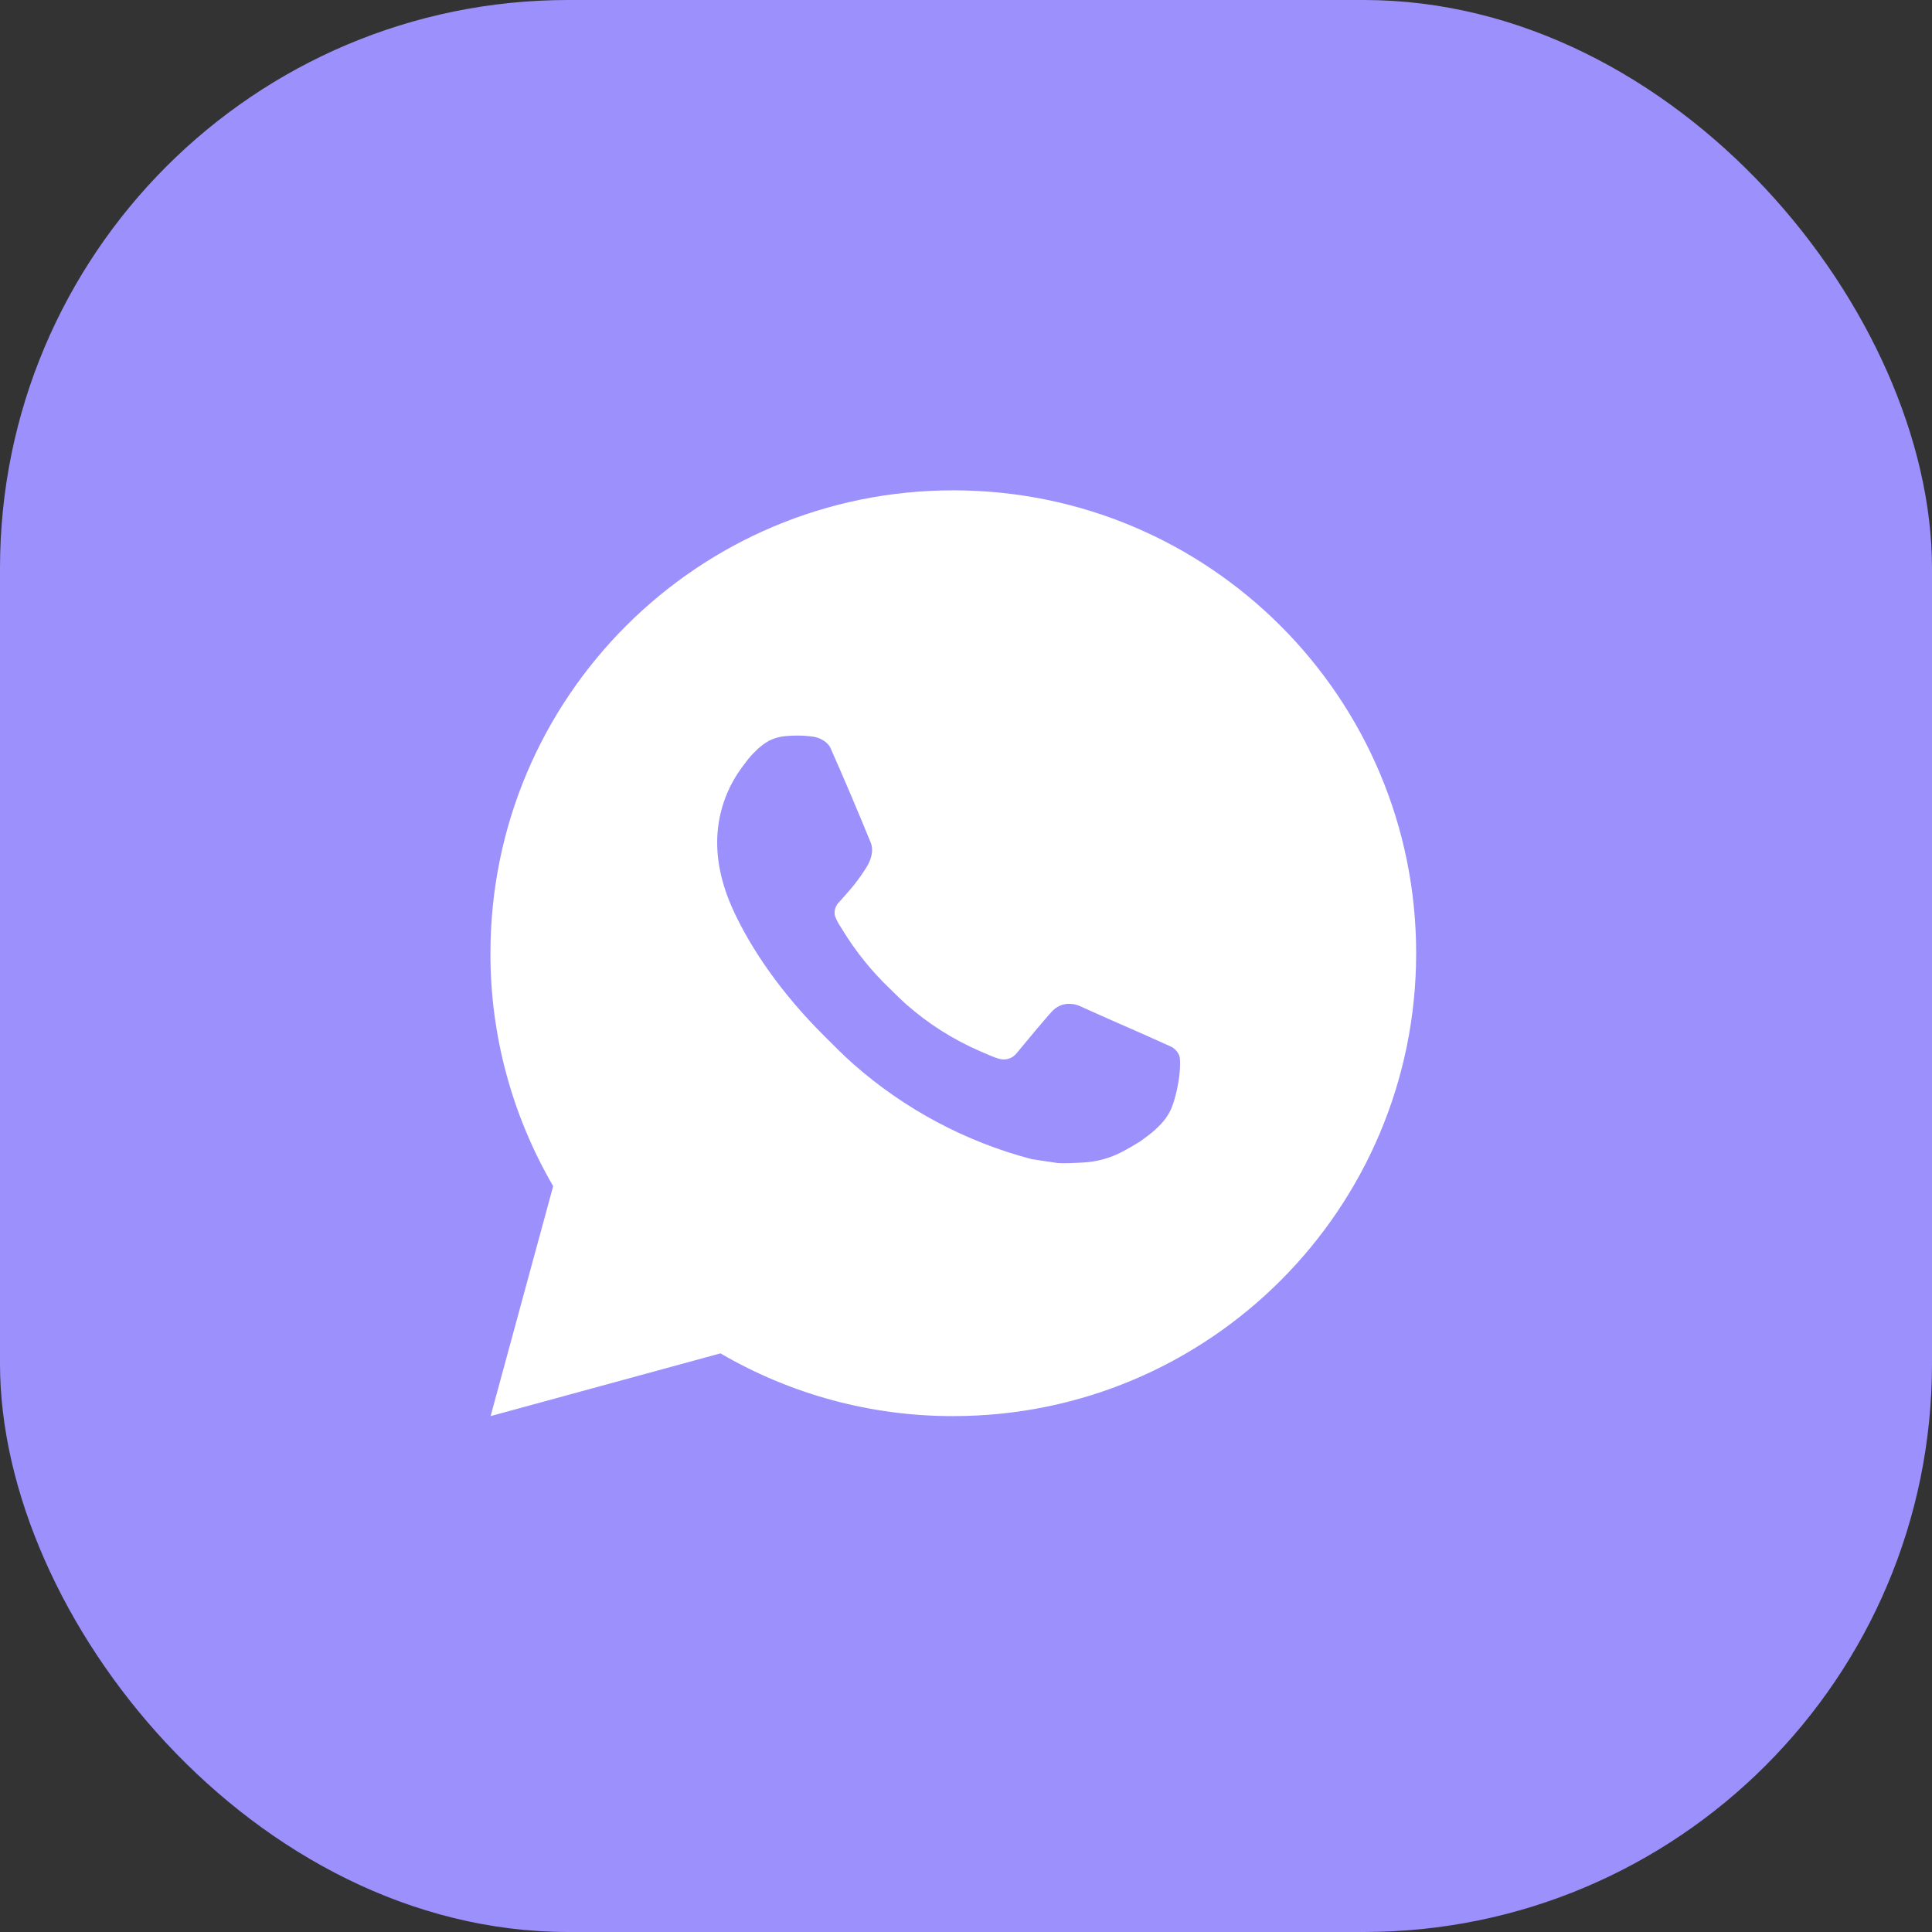
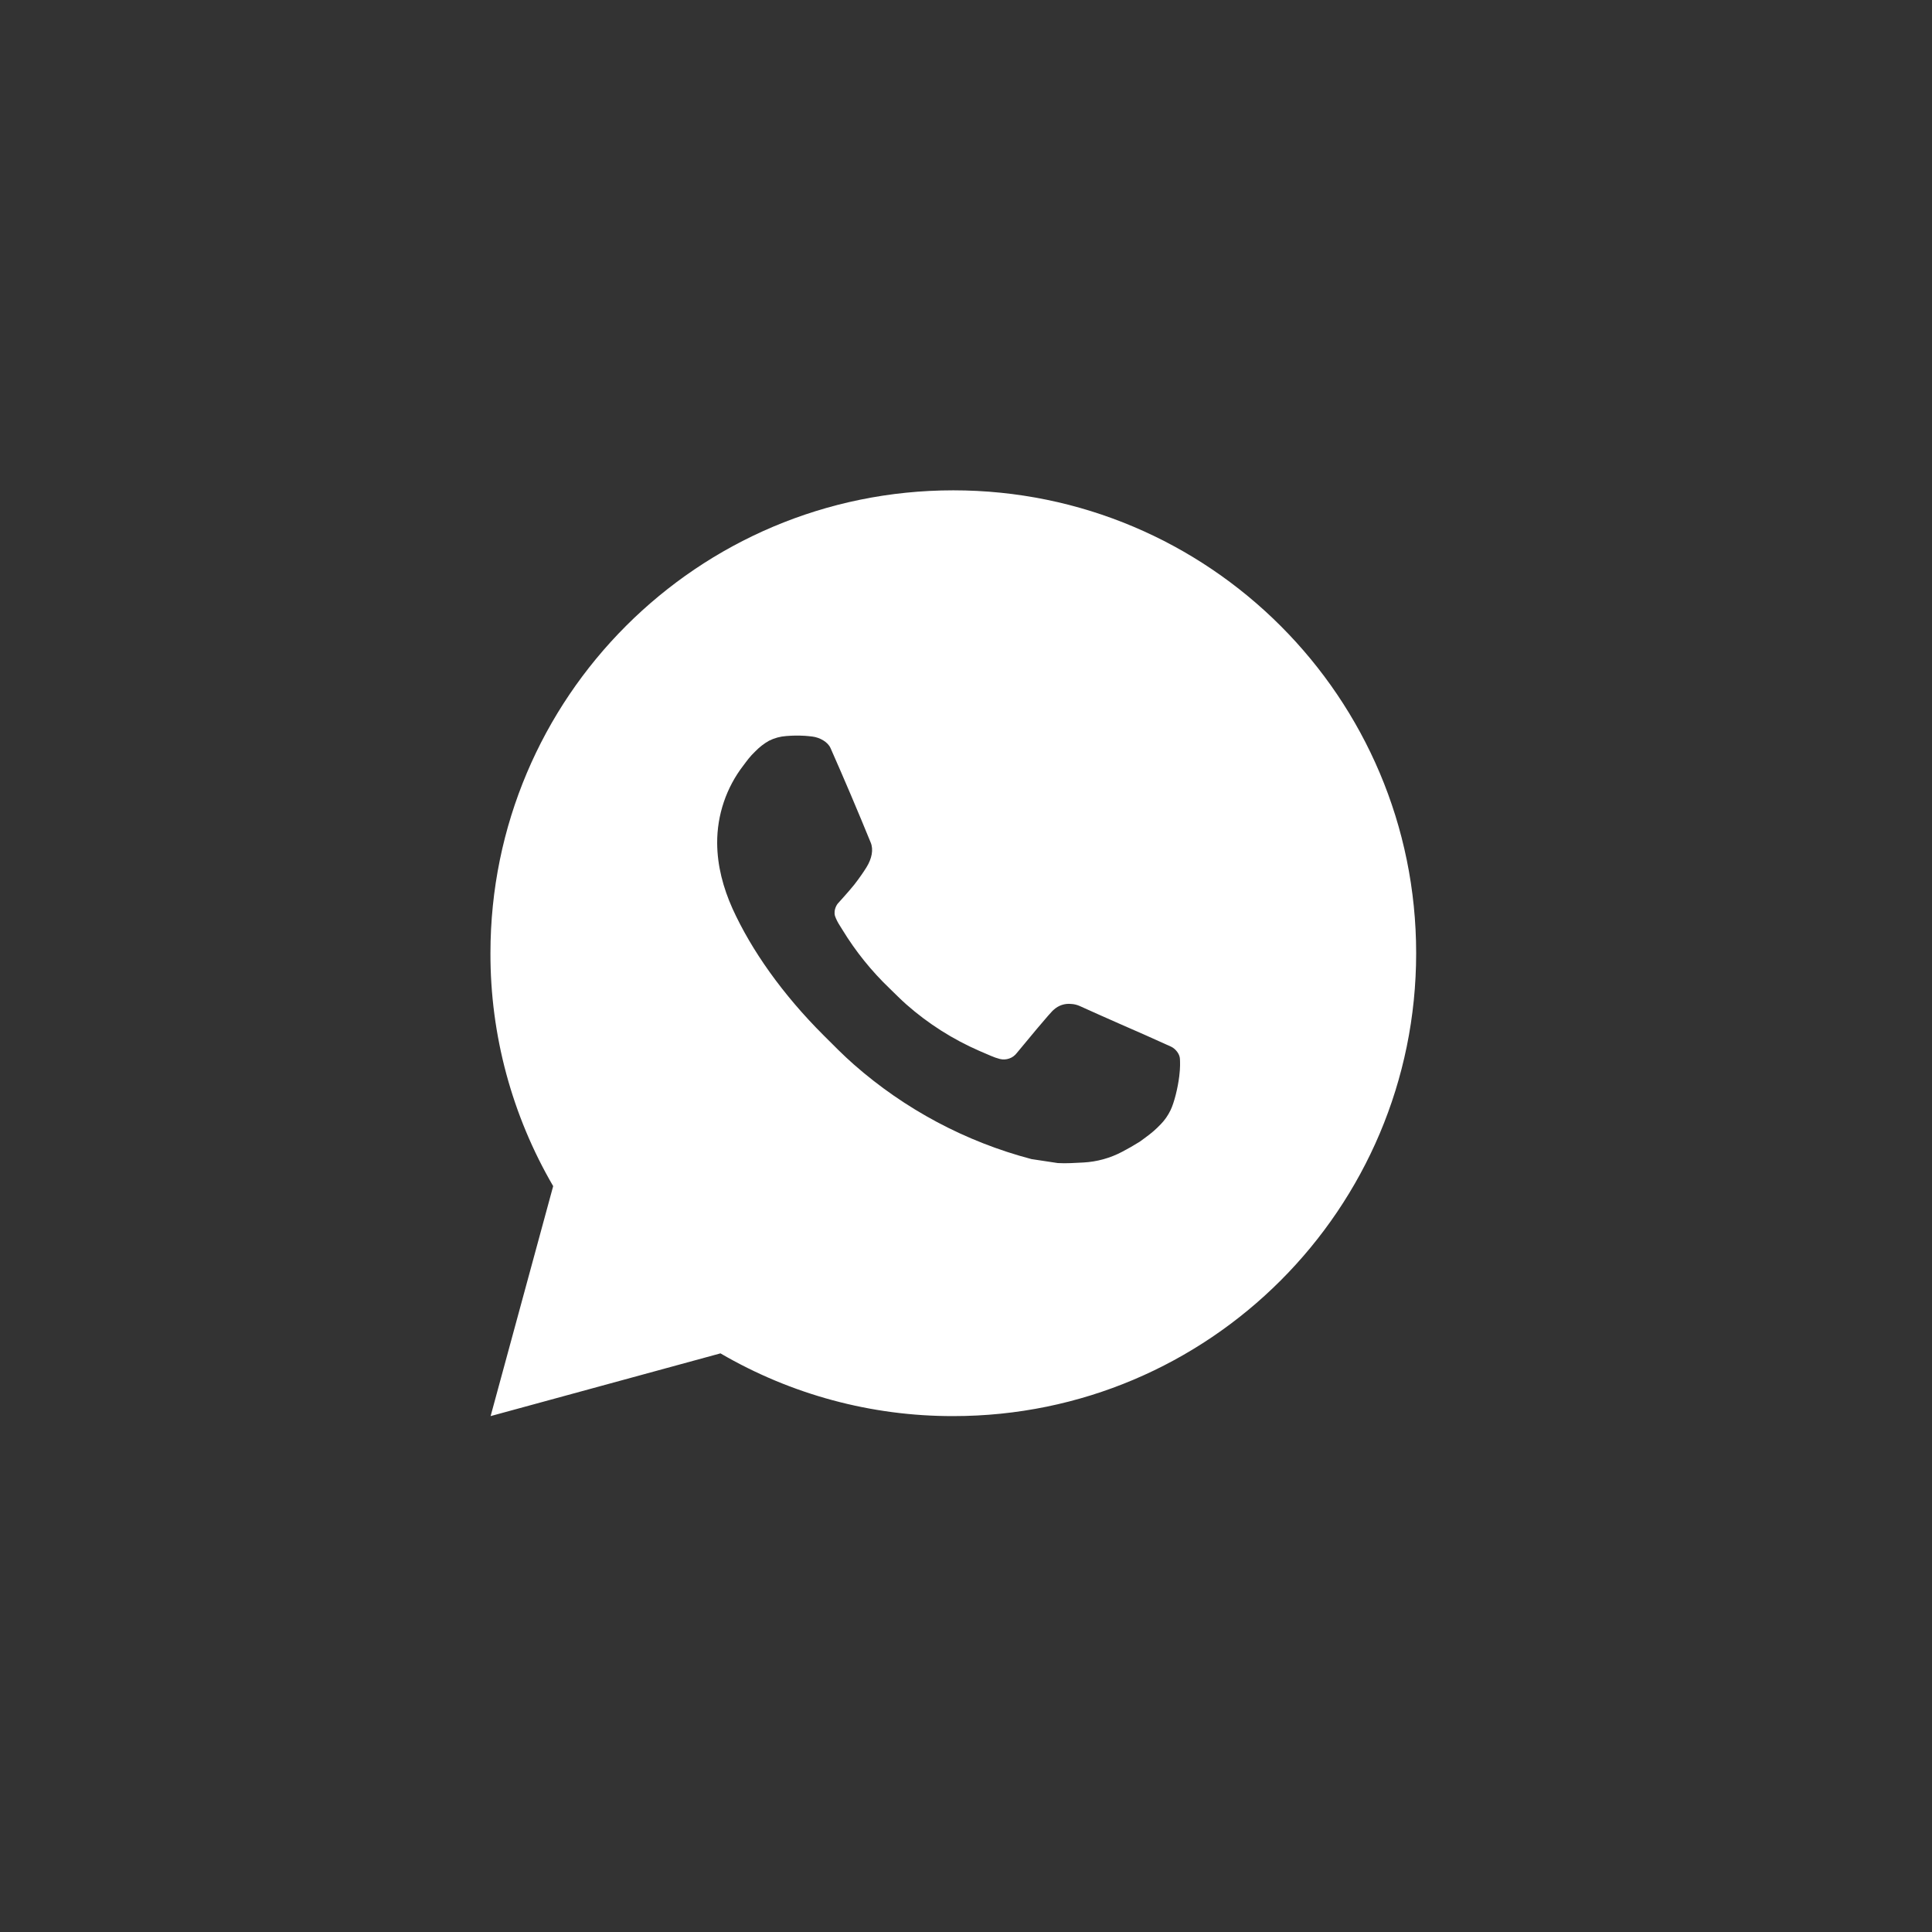
<svg xmlns="http://www.w3.org/2000/svg" width="34" height="34" viewBox="0 0 34 34" fill="none">
  <rect x="0" y="0" width="34" height="34" fill="#333333" stroke="none" />
-   <rect width="34" height="34" rx="10" fill="#9C90FC" />
  <path d="M16.777 8.629C21.276 8.629 24.922 12.276 24.922 16.775C24.922 21.274 21.276 24.921 16.777 24.921C15.337 24.924 13.923 24.543 12.679 23.817L8.634 24.921L9.735 20.874C9.01 19.63 8.628 18.215 8.631 16.775C8.631 12.276 12.278 8.629 16.777 8.629ZM14.001 12.947L13.838 12.953C13.732 12.96 13.629 12.988 13.535 13.035C13.446 13.085 13.366 13.147 13.295 13.22C13.197 13.312 13.142 13.392 13.083 13.47C12.781 13.861 12.619 14.342 12.621 14.836C12.623 15.236 12.727 15.624 12.89 15.988C13.223 16.722 13.772 17.5 14.495 18.221C14.669 18.395 14.84 18.569 15.024 18.731C15.923 19.522 16.994 20.093 18.152 20.398L18.615 20.468C18.766 20.477 18.917 20.465 19.068 20.458C19.305 20.445 19.537 20.381 19.747 20.27C19.853 20.215 19.957 20.155 20.059 20.091C20.059 20.091 20.093 20.067 20.16 20.017C20.27 19.936 20.338 19.878 20.429 19.783C20.498 19.712 20.555 19.63 20.6 19.537C20.664 19.404 20.727 19.151 20.753 18.94C20.773 18.778 20.767 18.69 20.765 18.636C20.762 18.549 20.689 18.458 20.61 18.42L20.136 18.207C20.136 18.207 19.427 17.898 18.994 17.701C18.949 17.682 18.9 17.67 18.851 17.668C18.795 17.662 18.739 17.668 18.685 17.686C18.632 17.704 18.584 17.733 18.543 17.771C18.539 17.77 18.484 17.816 17.895 18.53C17.861 18.575 17.815 18.61 17.761 18.628C17.708 18.647 17.65 18.65 17.595 18.636C17.542 18.622 17.49 18.604 17.44 18.582C17.339 18.54 17.304 18.523 17.235 18.494C16.767 18.29 16.334 18.015 15.951 17.677C15.849 17.587 15.754 17.49 15.656 17.395C15.335 17.088 15.056 16.741 14.825 16.362L14.777 16.285C14.743 16.233 14.715 16.177 14.694 16.118C14.663 15.998 14.743 15.902 14.743 15.902C14.743 15.902 14.941 15.685 15.034 15.568C15.123 15.454 15.199 15.343 15.248 15.264C15.344 15.109 15.374 14.951 15.323 14.828C15.095 14.27 14.86 13.716 14.616 13.165C14.568 13.056 14.426 12.978 14.296 12.962C14.252 12.957 14.208 12.952 14.164 12.949C14.055 12.943 13.945 12.944 13.836 12.952L14.001 12.947Z" fill="white" />
</svg>